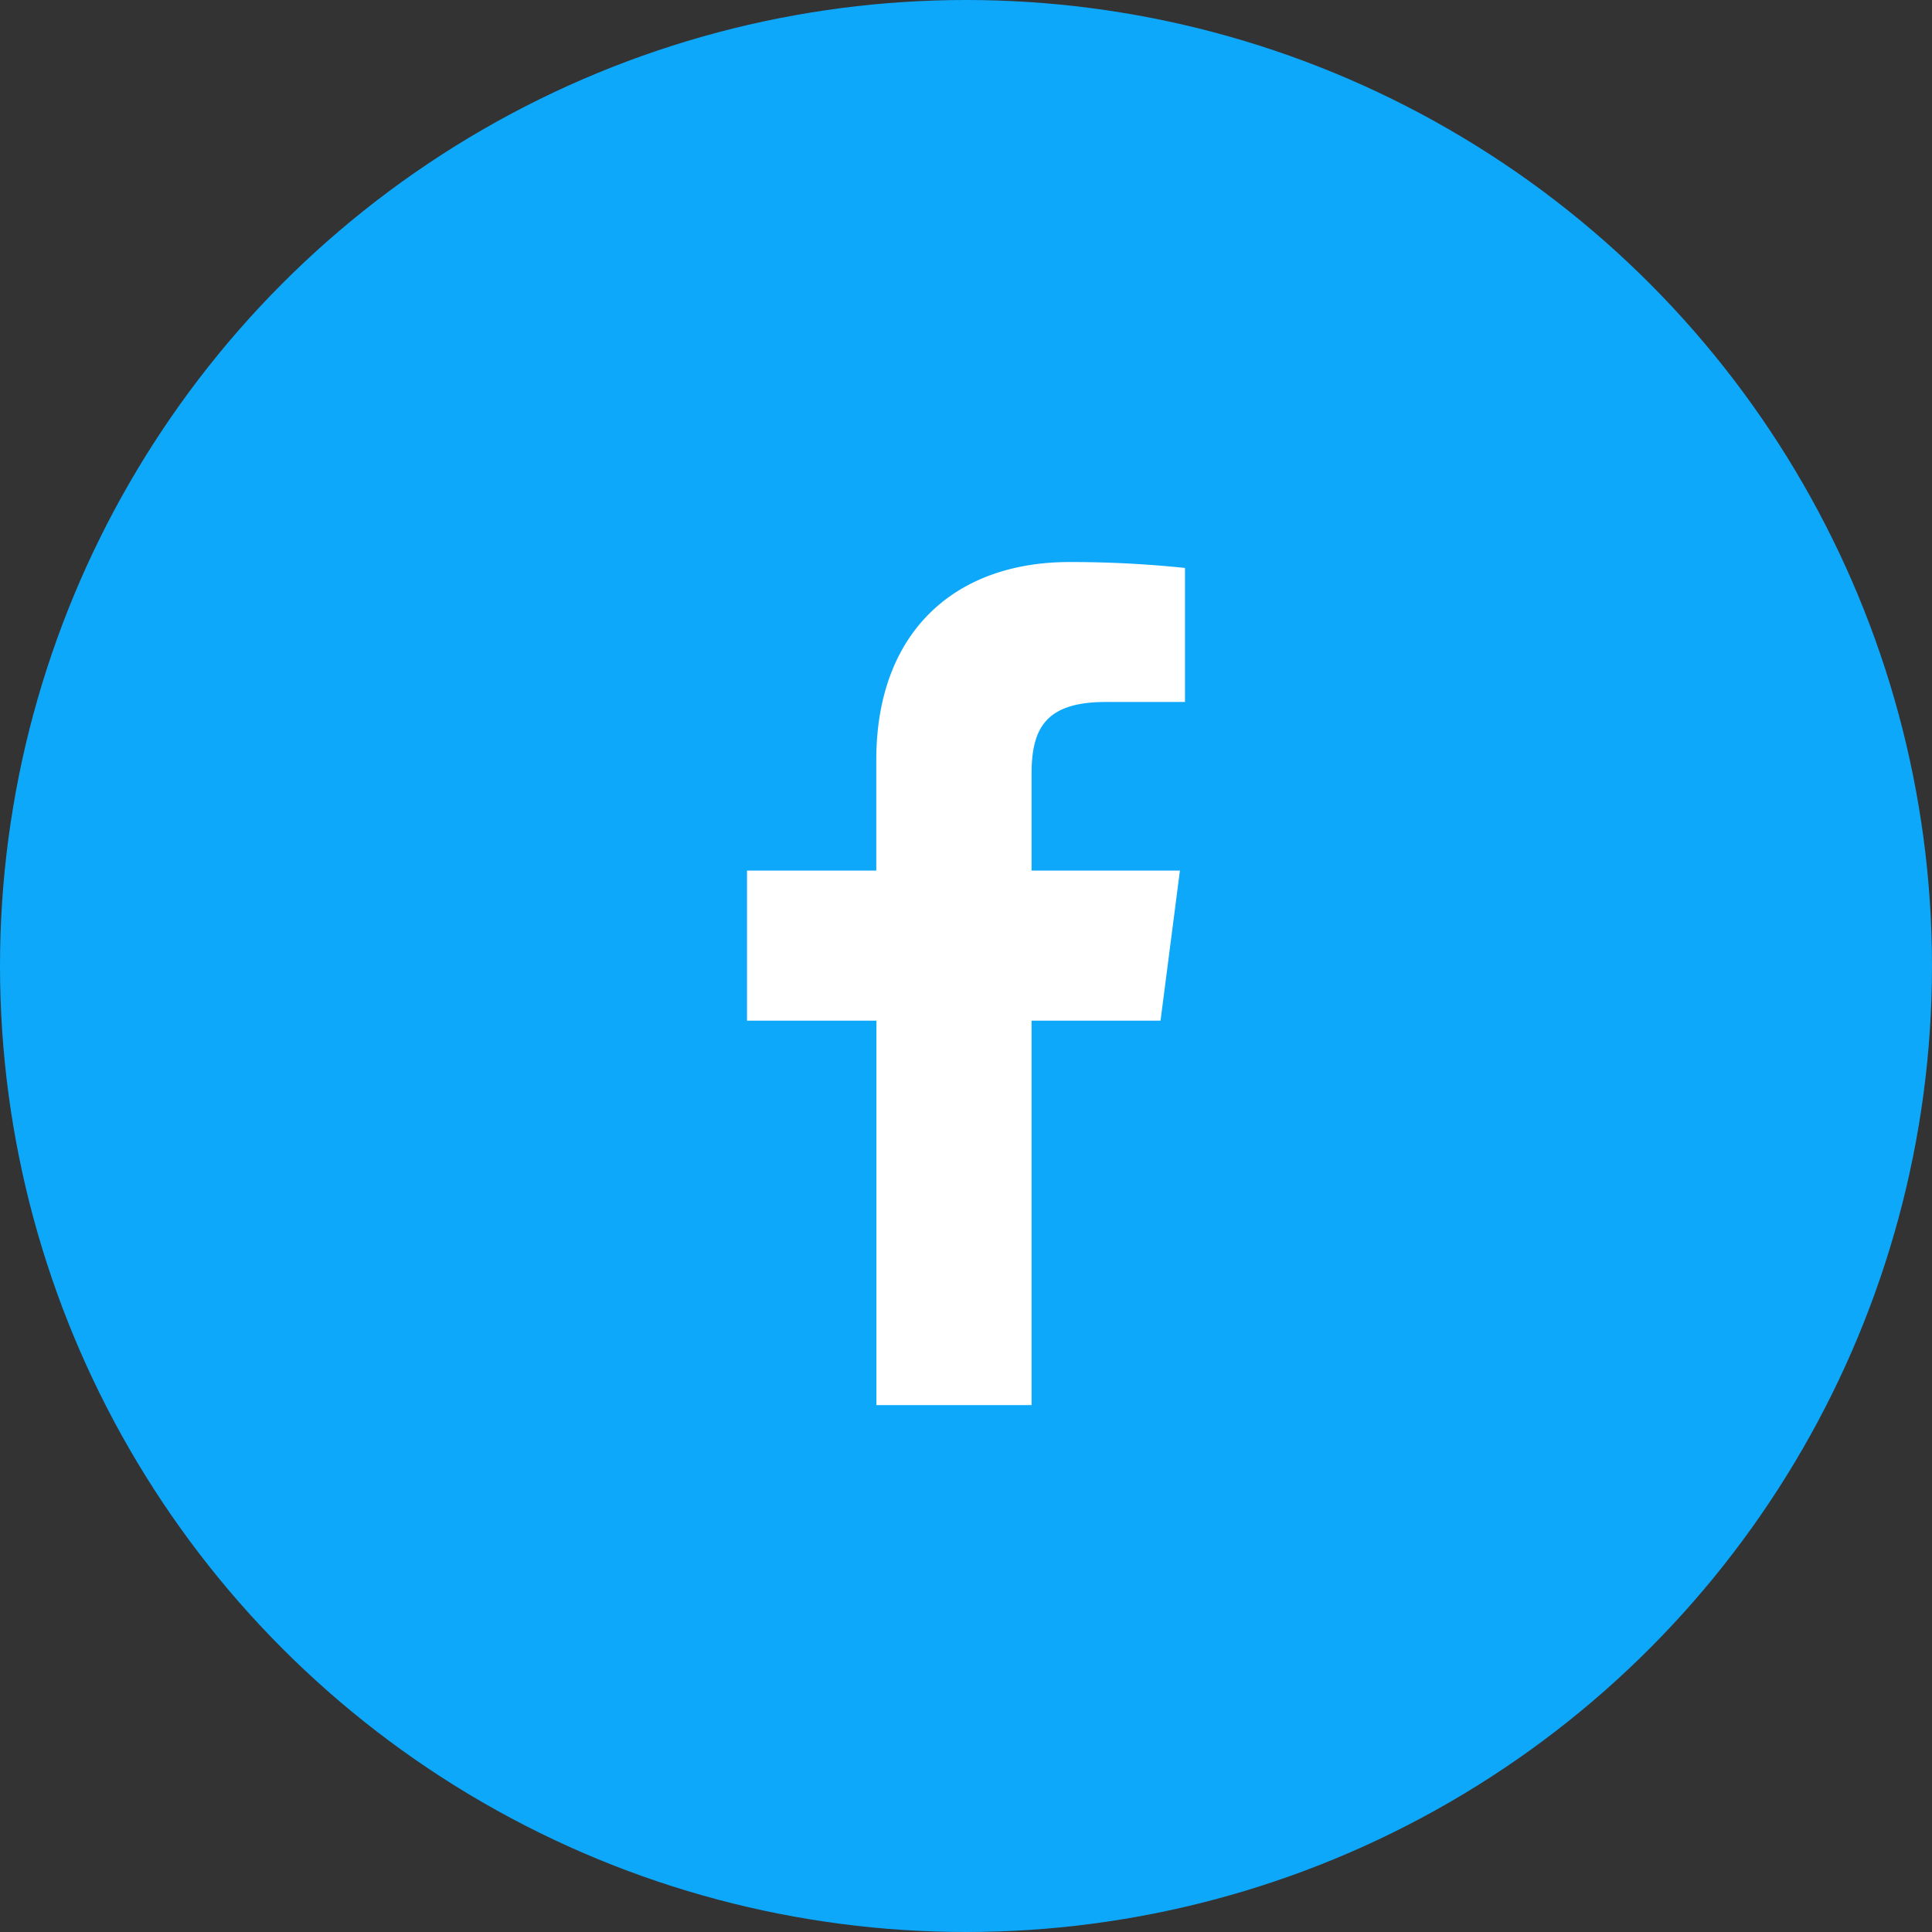
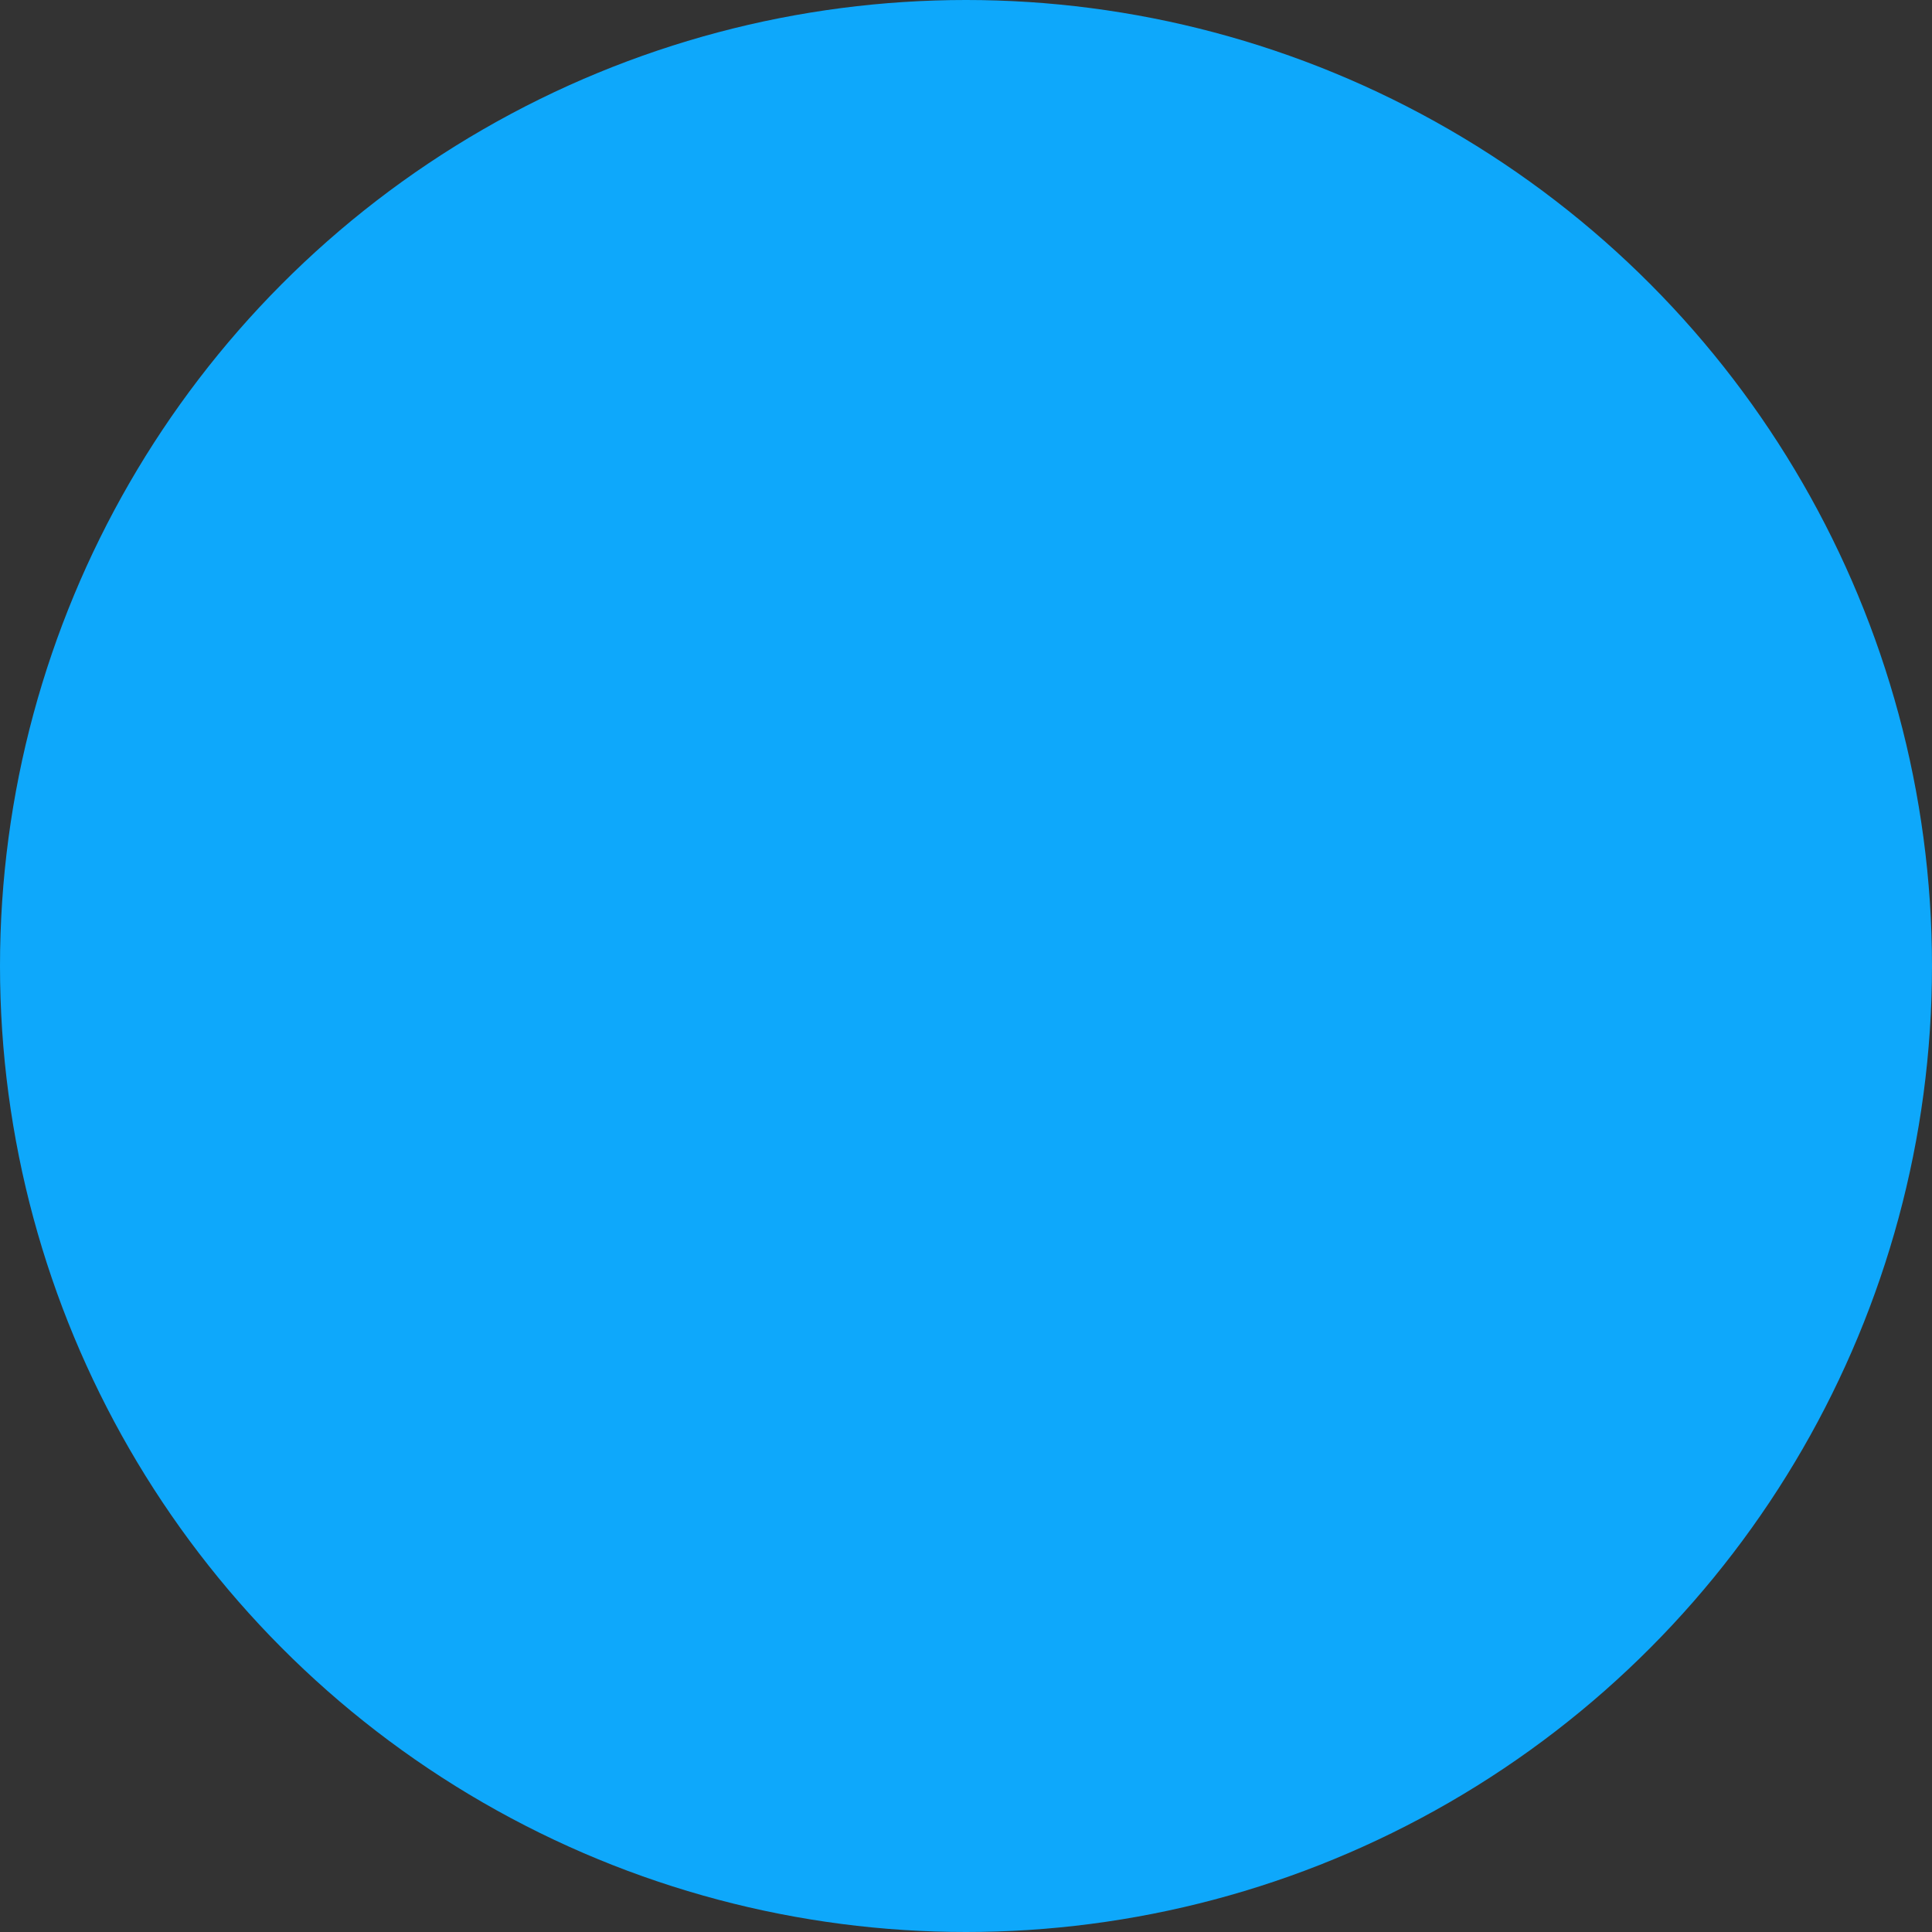
<svg xmlns="http://www.w3.org/2000/svg" width="55" height="55" viewBox="0 0 55 55">
  <rect x="0" y="0" width="55" height="55" fill="#333333" stroke="none" />
  <g id="Group_785" data-name="Group 785" transform="translate(-1444 -7893.311)">
    <circle id="Ellipse_30" data-name="Ellipse 30" cx="27.5" cy="27.5" r="27.5" transform="translate(1444 7893.311)" fill="#0ea8fb" />
-     <path id="de5c86ec3adb5fb7218b18e9d20f6364" d="M16.822,5.984h2.256V2.168A31.333,31.333,0,0,0,15.79,2c-3.264,0-5.5,1.992-5.5,5.64v3.144H6.61v4.272h3.684V26H14.71V15.056h3.672l.552-4.272H14.71V8.06C14.71,6.8,15.046,5.984,16.822,5.984Z" transform="translate(1458.656 7907.311)" fill="#fff" />
  </g>
</svg>